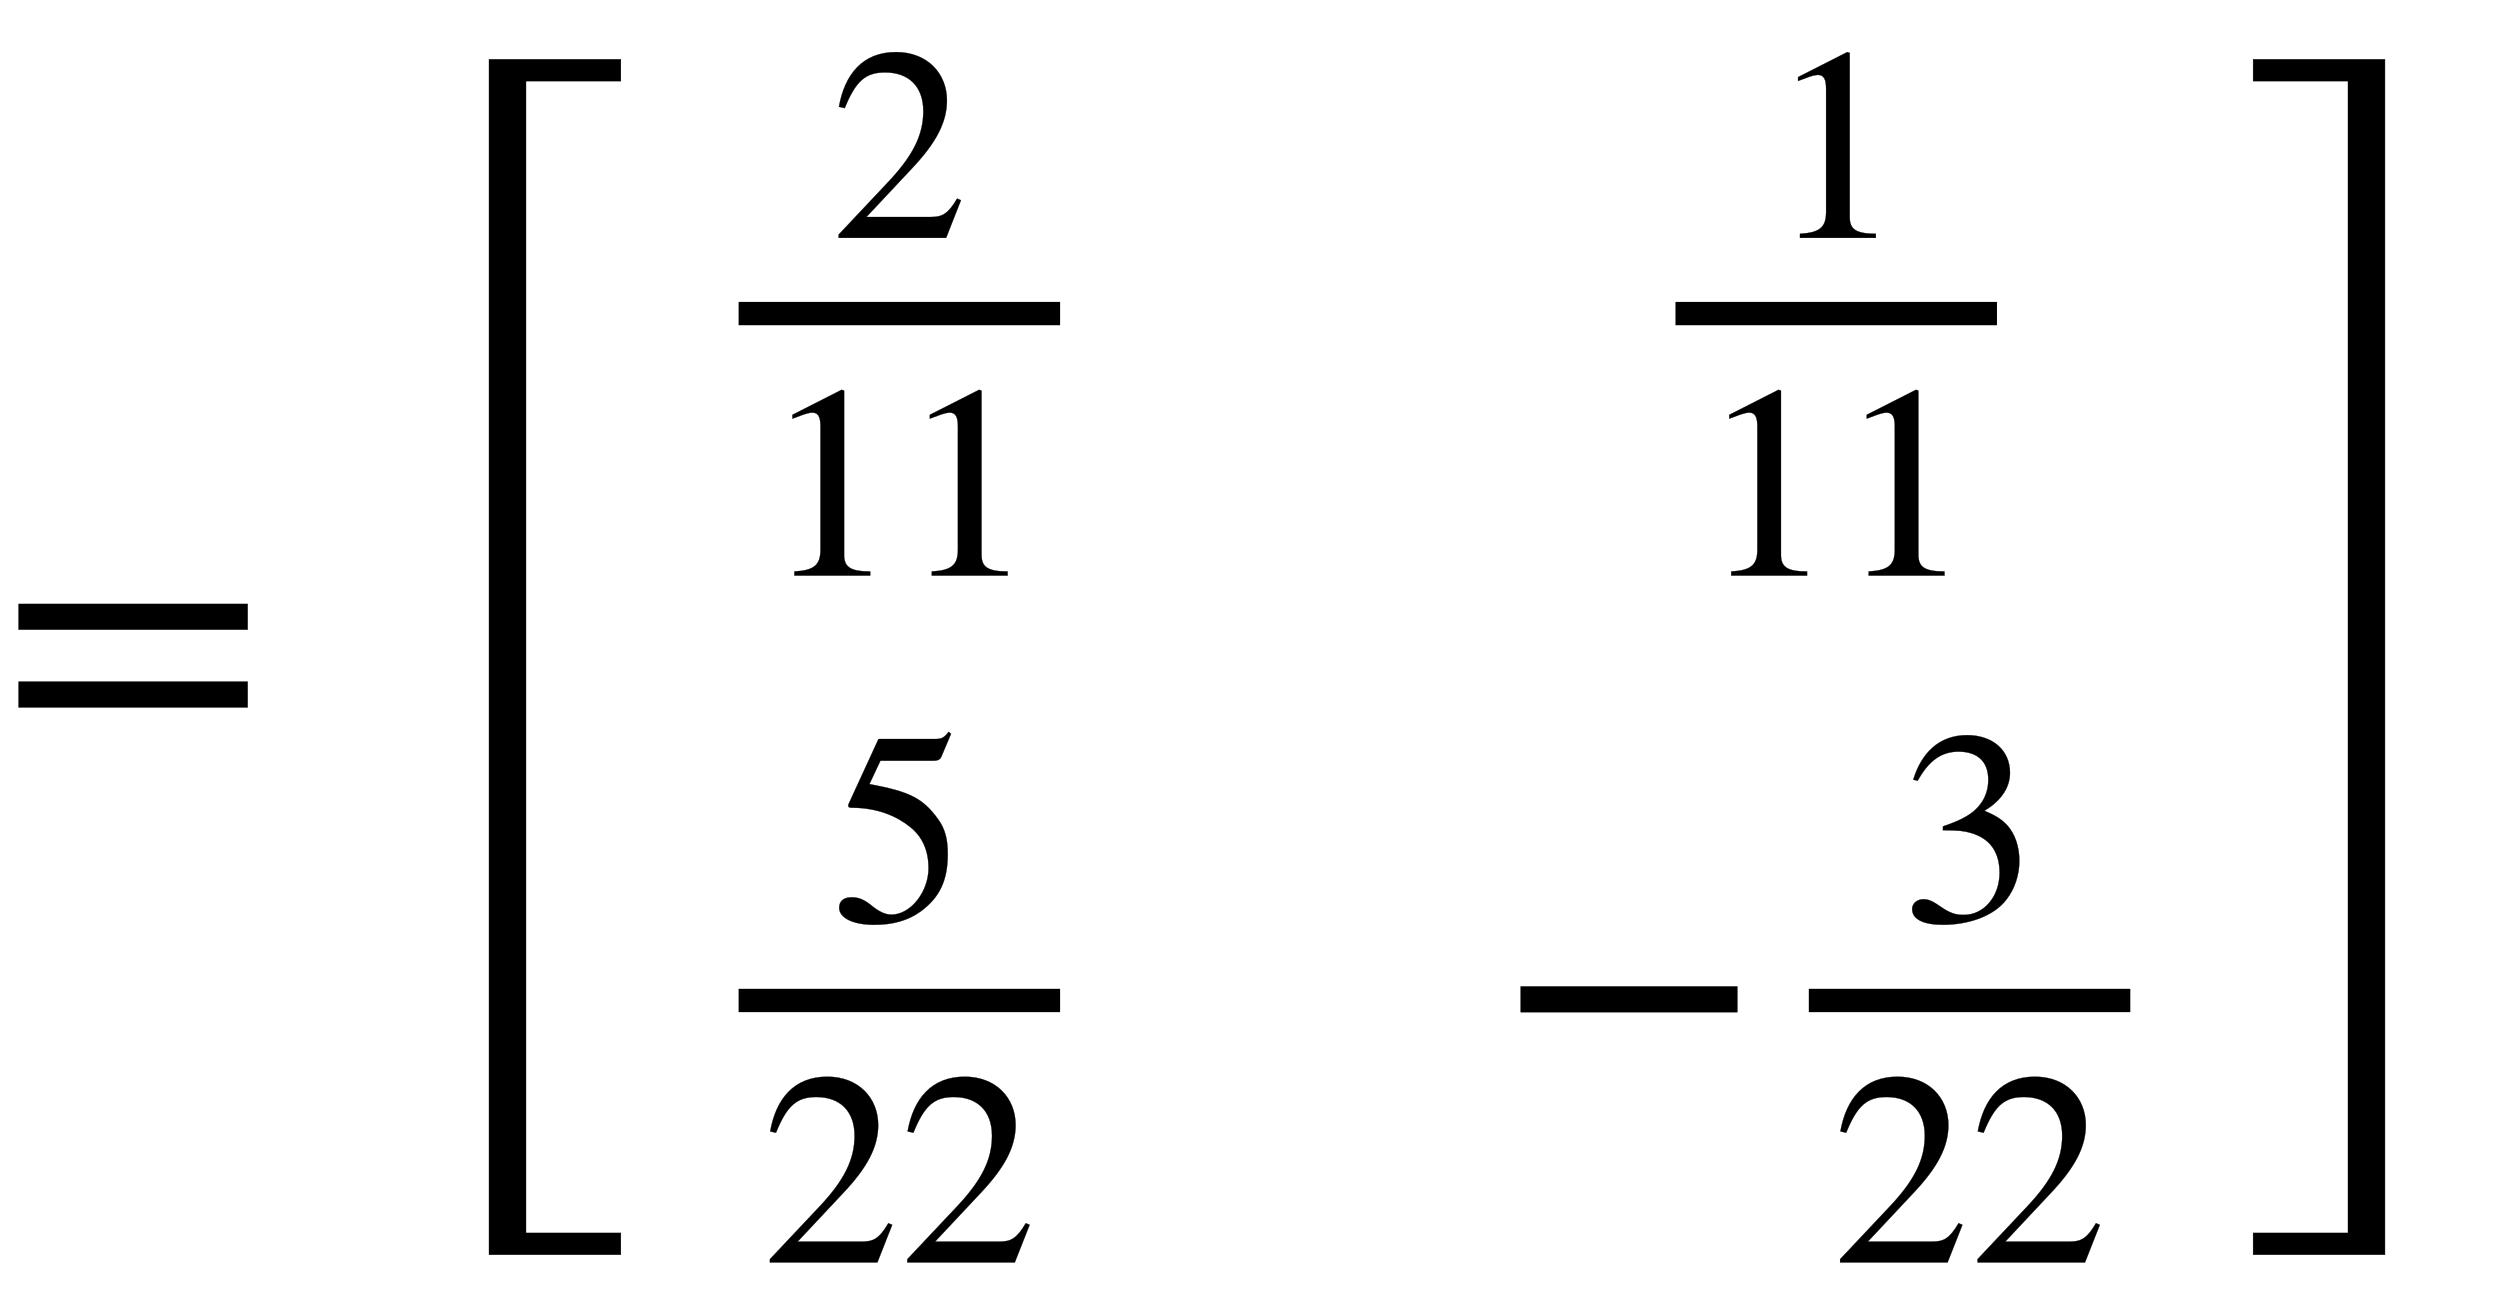
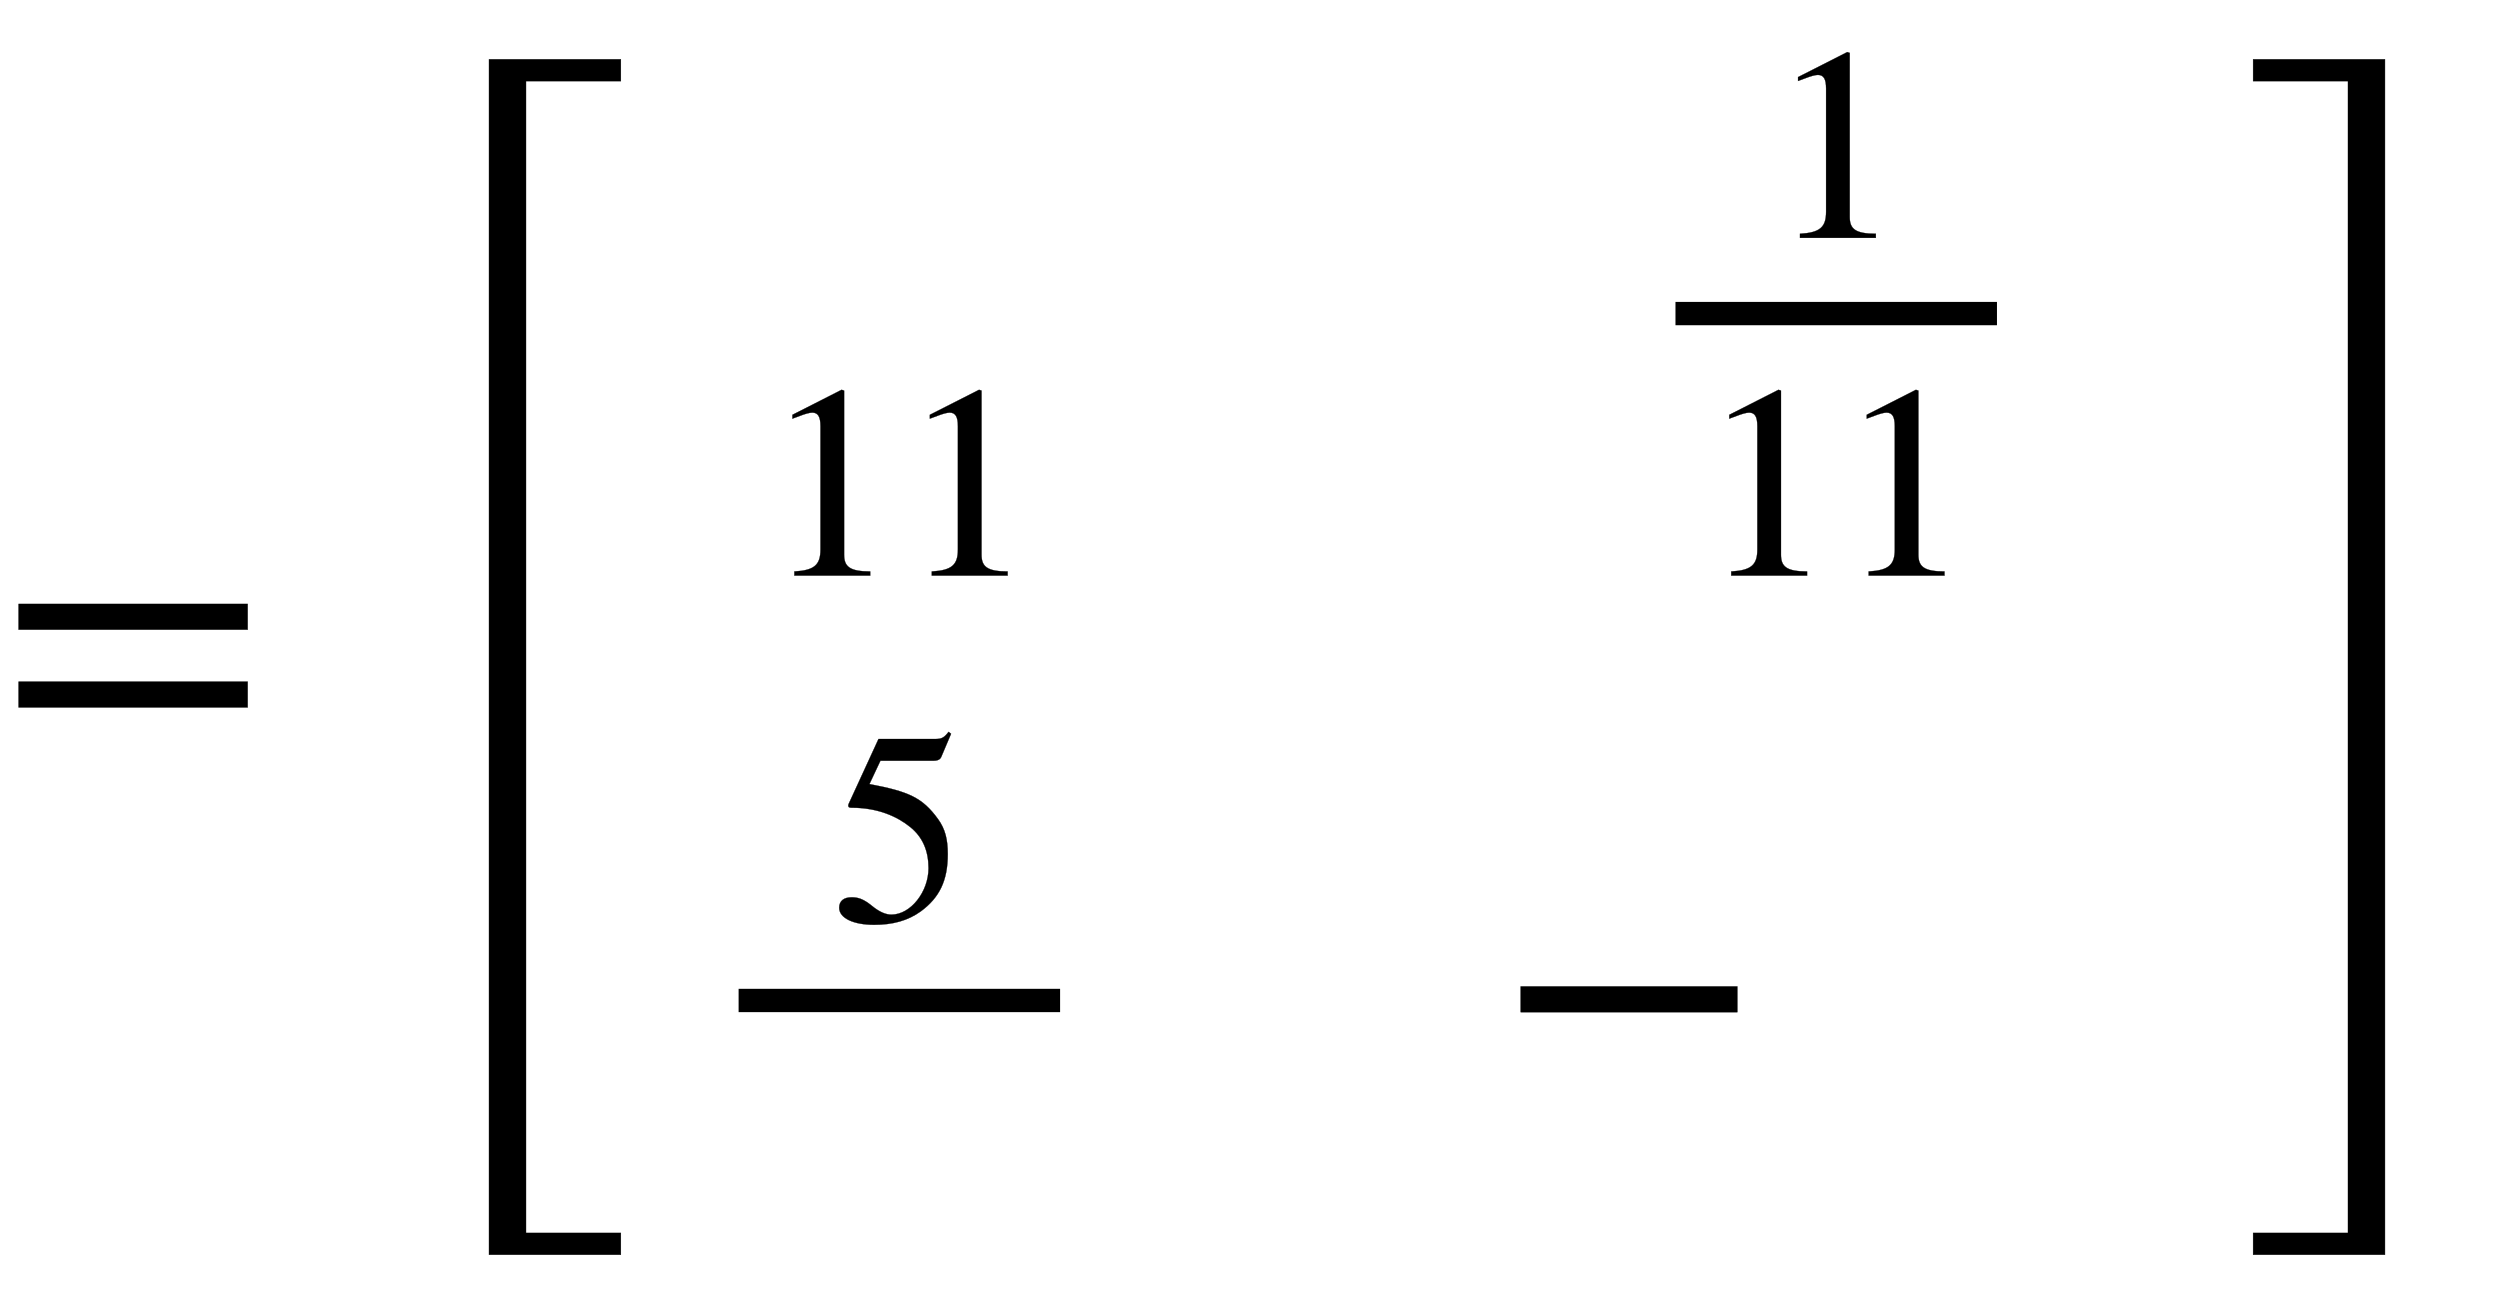
<svg xmlns="http://www.w3.org/2000/svg" xmlns:xlink="http://www.w3.org/1999/xlink" width="14.936ex" height="7.843ex" style="vertical-align: -3.338ex;" viewBox="0 -1939.5 6431 3376.7" role="img" focusable="false" aria-labelledby="MathJax-SVG-1-Title">
  <title id="MathJax-SVG-1-Title">equals Start 2 By 2 Matrix 1st Row 1st Column two elevenths 2nd Column one eleventh 2nd Row 1st Column five twenty-seconds 2nd Column negative three twenty-seconds EndMatrix</title>
  <defs aria-hidden="true">
    <path stroke-width="1" id="E1-STIXWEBMAIN-3D" d="M637 320h-589v66h589v-66zM637 120h-589v66h589v-66Z" />
    <path stroke-width="1" id="E1-STIXWEBMAIN-5B" d="M299 -156h-211v818h211v-25h-83c-34 0 -52 -12 -52 -48v-666c0 -40 19 -54 52 -54h83v-25Z" />
-     <path stroke-width="1" id="E1-STIXWEBMAIN-32" d="M474 137l-54 -137h-391v12l178 189c94 99 130 175 130 260c0 91 -54 141 -139 141c-72 0 -107 -32 -147 -130l-21 5c21 117 85 199 208 199c113 0 185 -77 185 -176c0 -79 -39 -154 -128 -248l-165 -176h234c42 0 63 11 96 67Z" />
    <path stroke-width="1" id="E1-STIXWEBMAIN-31" d="M394 0h-276v15c74 4 95 25 95 80v449c0 34 -9 49 -30 49c-10 0 -27 -5 -45 -12l-27 -10v14l179 91l9 -3v-597c0 -43 20 -61 95 -61v-15Z" />
    <path stroke-width="1" id="E1-STIXWEBMAIN-35" d="M438 681l-36 -85c-3 -7 -11 -13 -27 -13h-194l-40 -85c143 -27 193 -49 250 -128c26 -36 35 -74 35 -127c0 -96 -30 -158 -98 -208c-47 -34 -102 -49 -170 -49c-75 0 -127 24 -127 62c0 25 17 38 45 38c23 0 42 -5 74 -31c28 -23 51 -32 71 -32c70 0 135 83 135 169 c0 64 -22 114 -67 150c-47 38 -117 70 -213 70c-9 0 -12 2 -12 8c0 2 1 5 1 5l109 237h207c23 0 32 5 48 26Z" />
    <path stroke-width="1" id="E1-STIXWEBMAIN-2212" d="M621 220h-557v66h557v-66Z" />
-     <path stroke-width="1" id="E1-STIXWEBMAIN-33" d="M61 510l-16 4c29 95 92 162 196 162c93 0 156 -55 156 -137c0 -48 -26 -98 -93 -138c44 -19 62 -31 83 -53c28 -31 44 -77 44 -129c0 -53 -17 -102 -46 -140c-48 -64 -143 -93 -232 -93c-73 0 -112 21 -112 57c0 21 18 36 41 36c17 0 33 -6 61 -26c37 -26 58 -31 86 -31 c74 0 130 68 130 153c0 76 -35 125 -104 145c-22 7 -45 10 -102 10v14c38 13 64 24 84 36c49 28 81 73 81 134c0 68 -42 102 -108 102c-62 0 -108 -32 -149 -106Z" />
    <path stroke-width="1" id="E1-STIXWEBMAIN-5D" d="M245 -156h-211v25h88c35 0 47 15 47 46v668c0 35 -13 54 -51 54h-84v25h211v-818Z" />
    <path stroke-width="1" id="E1-STIXWEBSIZE4-5B" d="M634 -509h-339v3075h339v-56h-244v-2963h244v-56Z" />
    <path stroke-width="1" id="E1-STIXWEBSIZE4-5D" d="M366 -509h-339v56h244v2963h-244v56h339v-3075Z" />
  </defs>
  <g stroke="currentColor" fill="currentColor" stroke-width="0" transform="matrix(1 0 0 -1 0 0)" aria-hidden="true">
    <use xlink:href="#E1-STIXWEBMAIN-3D" x="0" y="0" />
    <g transform="translate(963,0)">
      <use xlink:href="#E1-STIXWEBSIZE4-5B" x="0" y="-779" />
      <g transform="translate(828,0)">
        <g transform="translate(-11,0)">
          <g transform="translate(0,883)">
            <g transform="translate(120,0)">
-               <rect stroke="none" width="827" height="60" x="0" y="220" />
              <use transform="scale(0.707)" xlink:href="#E1-STIXWEBMAIN-32" x="335" y="629" />
              <g transform="translate(60,-424)">
                <use transform="scale(0.707)" xlink:href="#E1-STIXWEBMAIN-31" />
                <use transform="scale(0.707)" xlink:href="#E1-STIXWEBMAIN-31" x="500" y="0" />
              </g>
            </g>
          </g>
          <g transform="translate(0,-884)">
            <g transform="translate(120,0)">
              <rect stroke="none" width="827" height="60" x="0" y="220" />
              <use transform="scale(0.707)" xlink:href="#E1-STIXWEBMAIN-35" x="335" y="643" />
              <g transform="translate(60,-424)">
                <use transform="scale(0.707)" xlink:href="#E1-STIXWEBMAIN-32" />
                <use transform="scale(0.707)" xlink:href="#E1-STIXWEBMAIN-32" x="500" y="0" />
              </g>
            </g>
          </g>
        </g>
        <g transform="translate(2057,0)">
          <g transform="translate(342,883)">
            <g transform="translate(120,0)">
              <rect stroke="none" width="827" height="60" x="0" y="220" />
              <use transform="scale(0.707)" xlink:href="#E1-STIXWEBMAIN-31" x="335" y="629" />
              <g transform="translate(60,-424)">
                <use transform="scale(0.707)" xlink:href="#E1-STIXWEBMAIN-31" />
                <use transform="scale(0.707)" xlink:href="#E1-STIXWEBMAIN-31" x="500" y="0" />
              </g>
            </g>
          </g>
          <g transform="translate(0,-884)">
            <use xlink:href="#E1-STIXWEBMAIN-2212" x="0" y="0" />
            <g transform="translate(685,0)">
              <g transform="translate(120,0)">
-                 <rect stroke="none" width="827" height="60" x="0" y="220" />
                <use transform="scale(0.707)" xlink:href="#E1-STIXWEBMAIN-33" x="335" y="643" />
                <g transform="translate(60,-424)">
                  <use transform="scale(0.707)" xlink:href="#E1-STIXWEBMAIN-32" />
                  <use transform="scale(0.707)" xlink:href="#E1-STIXWEBMAIN-32" x="500" y="0" />
                </g>
              </g>
            </g>
          </g>
        </g>
      </g>
      <use xlink:href="#E1-STIXWEBSIZE4-5D" x="4806" y="-779" />
    </g>
  </g>
</svg>